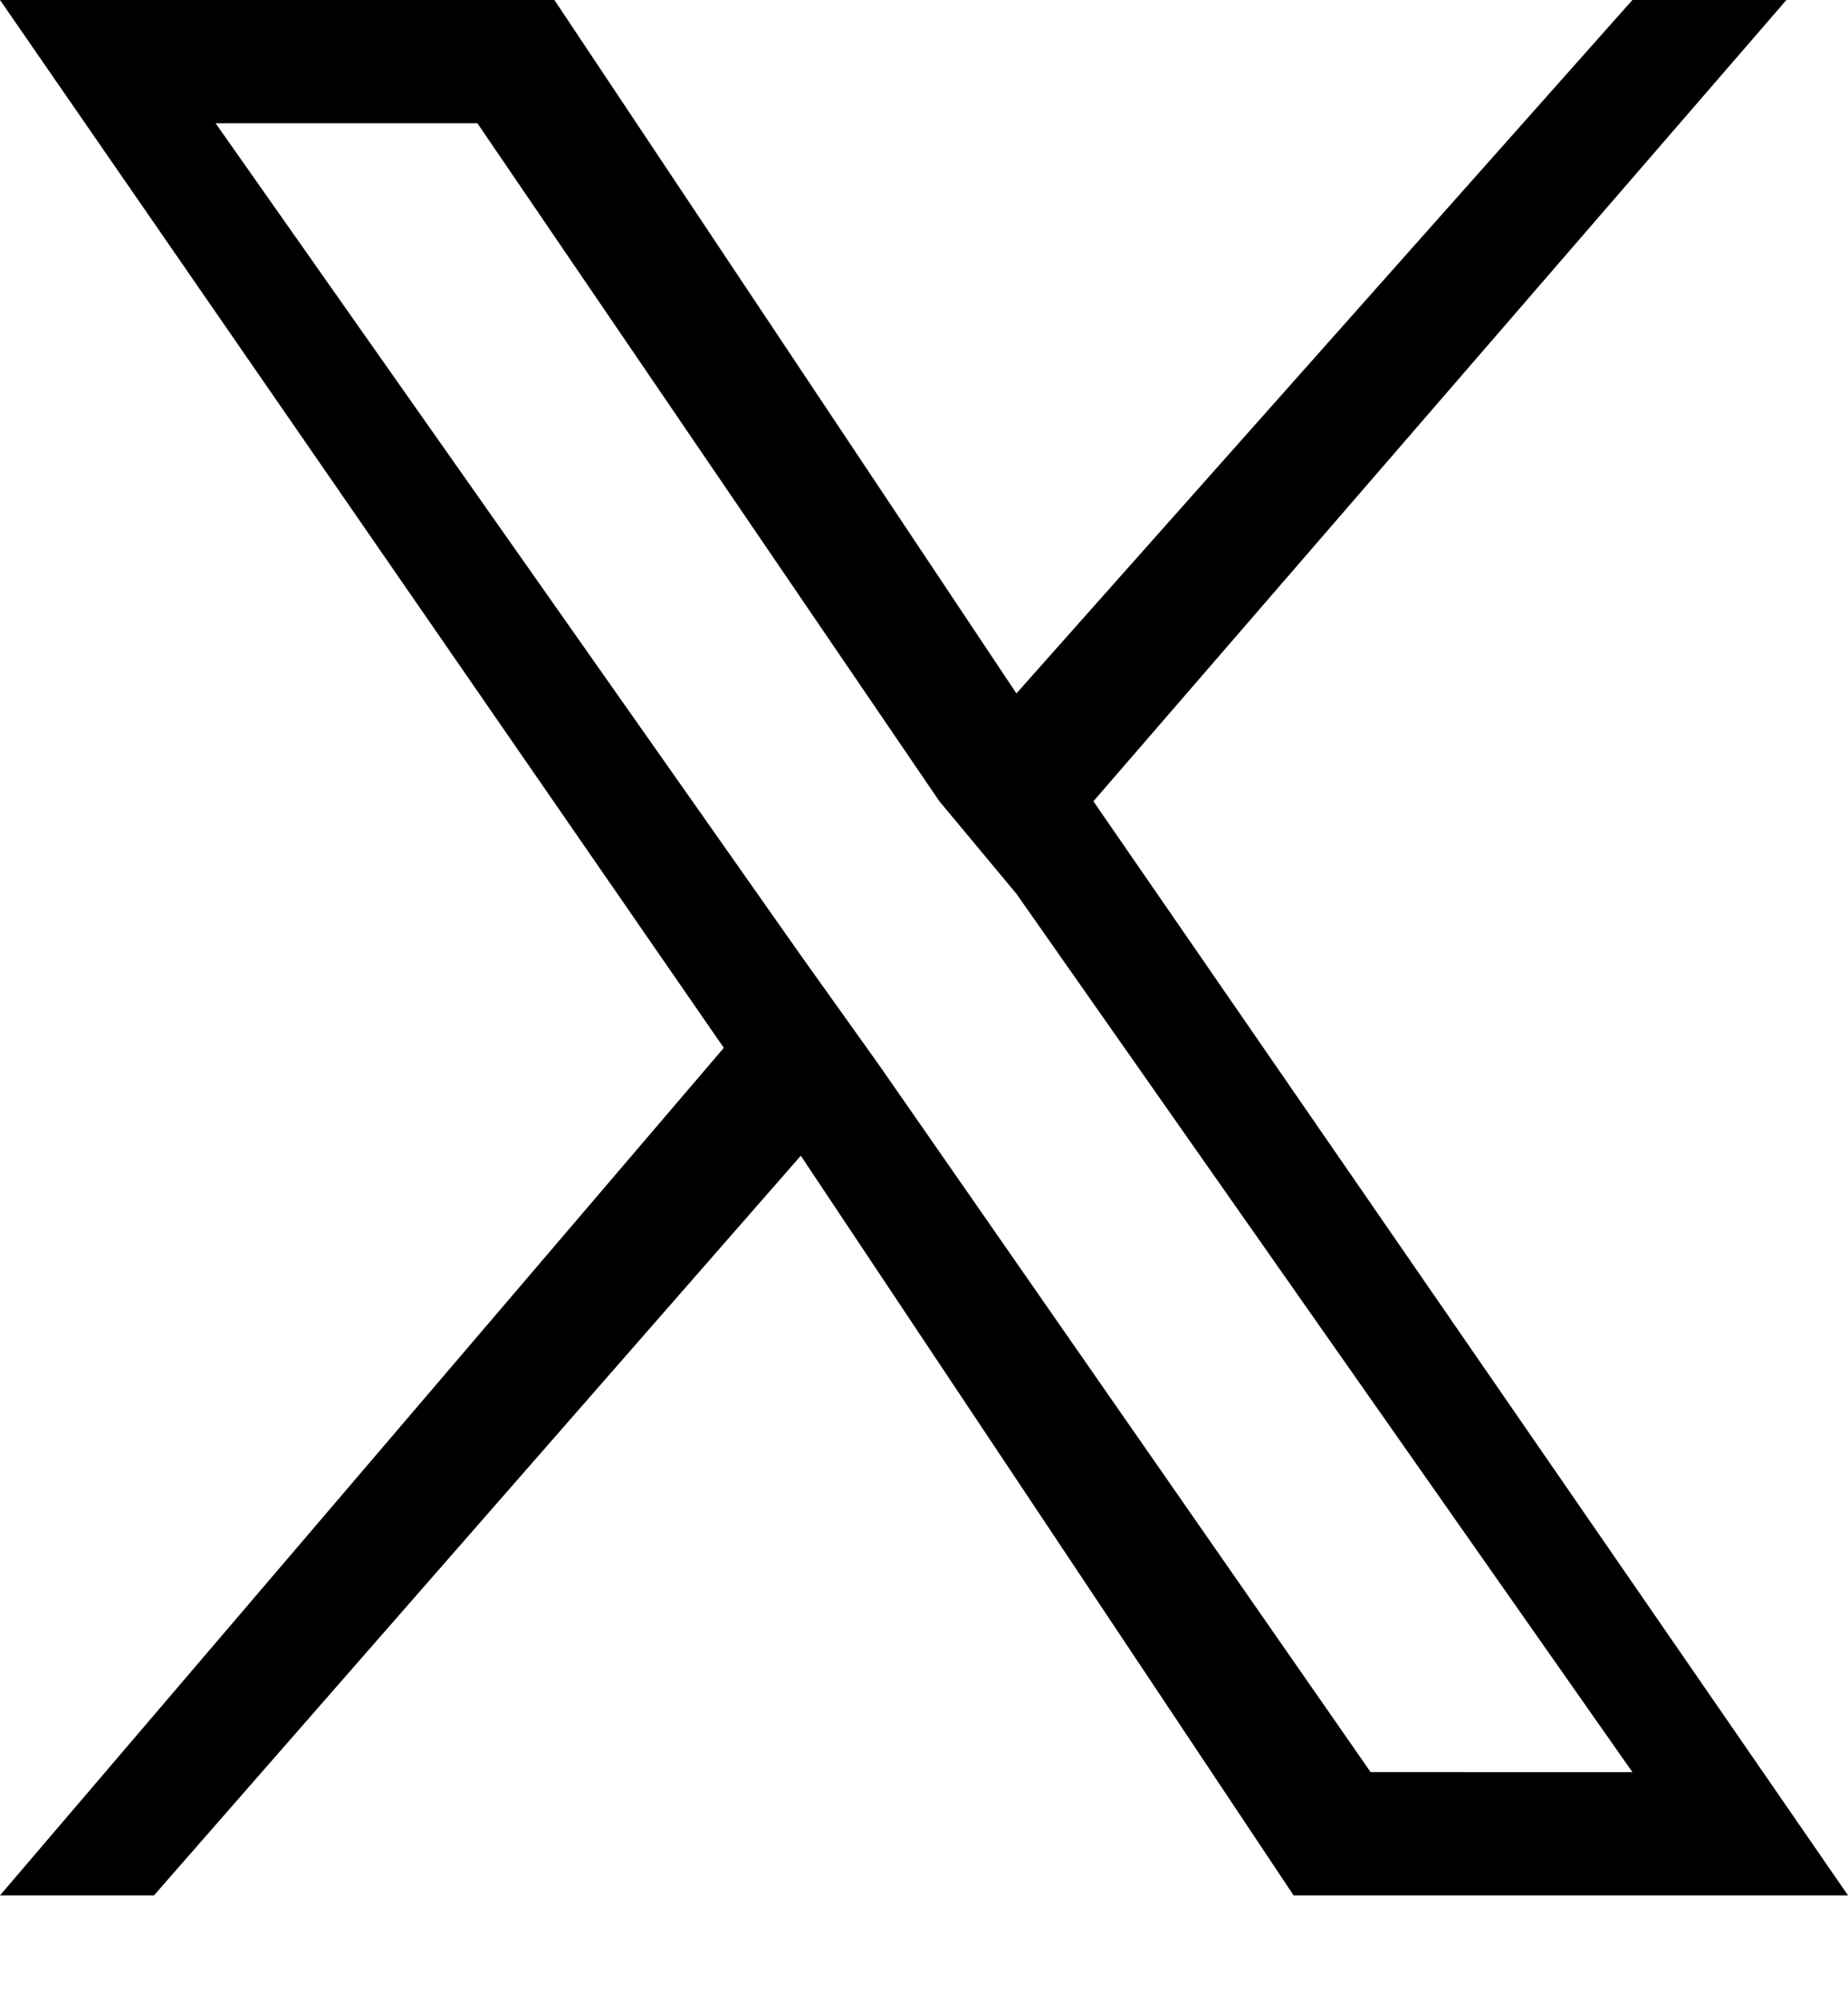
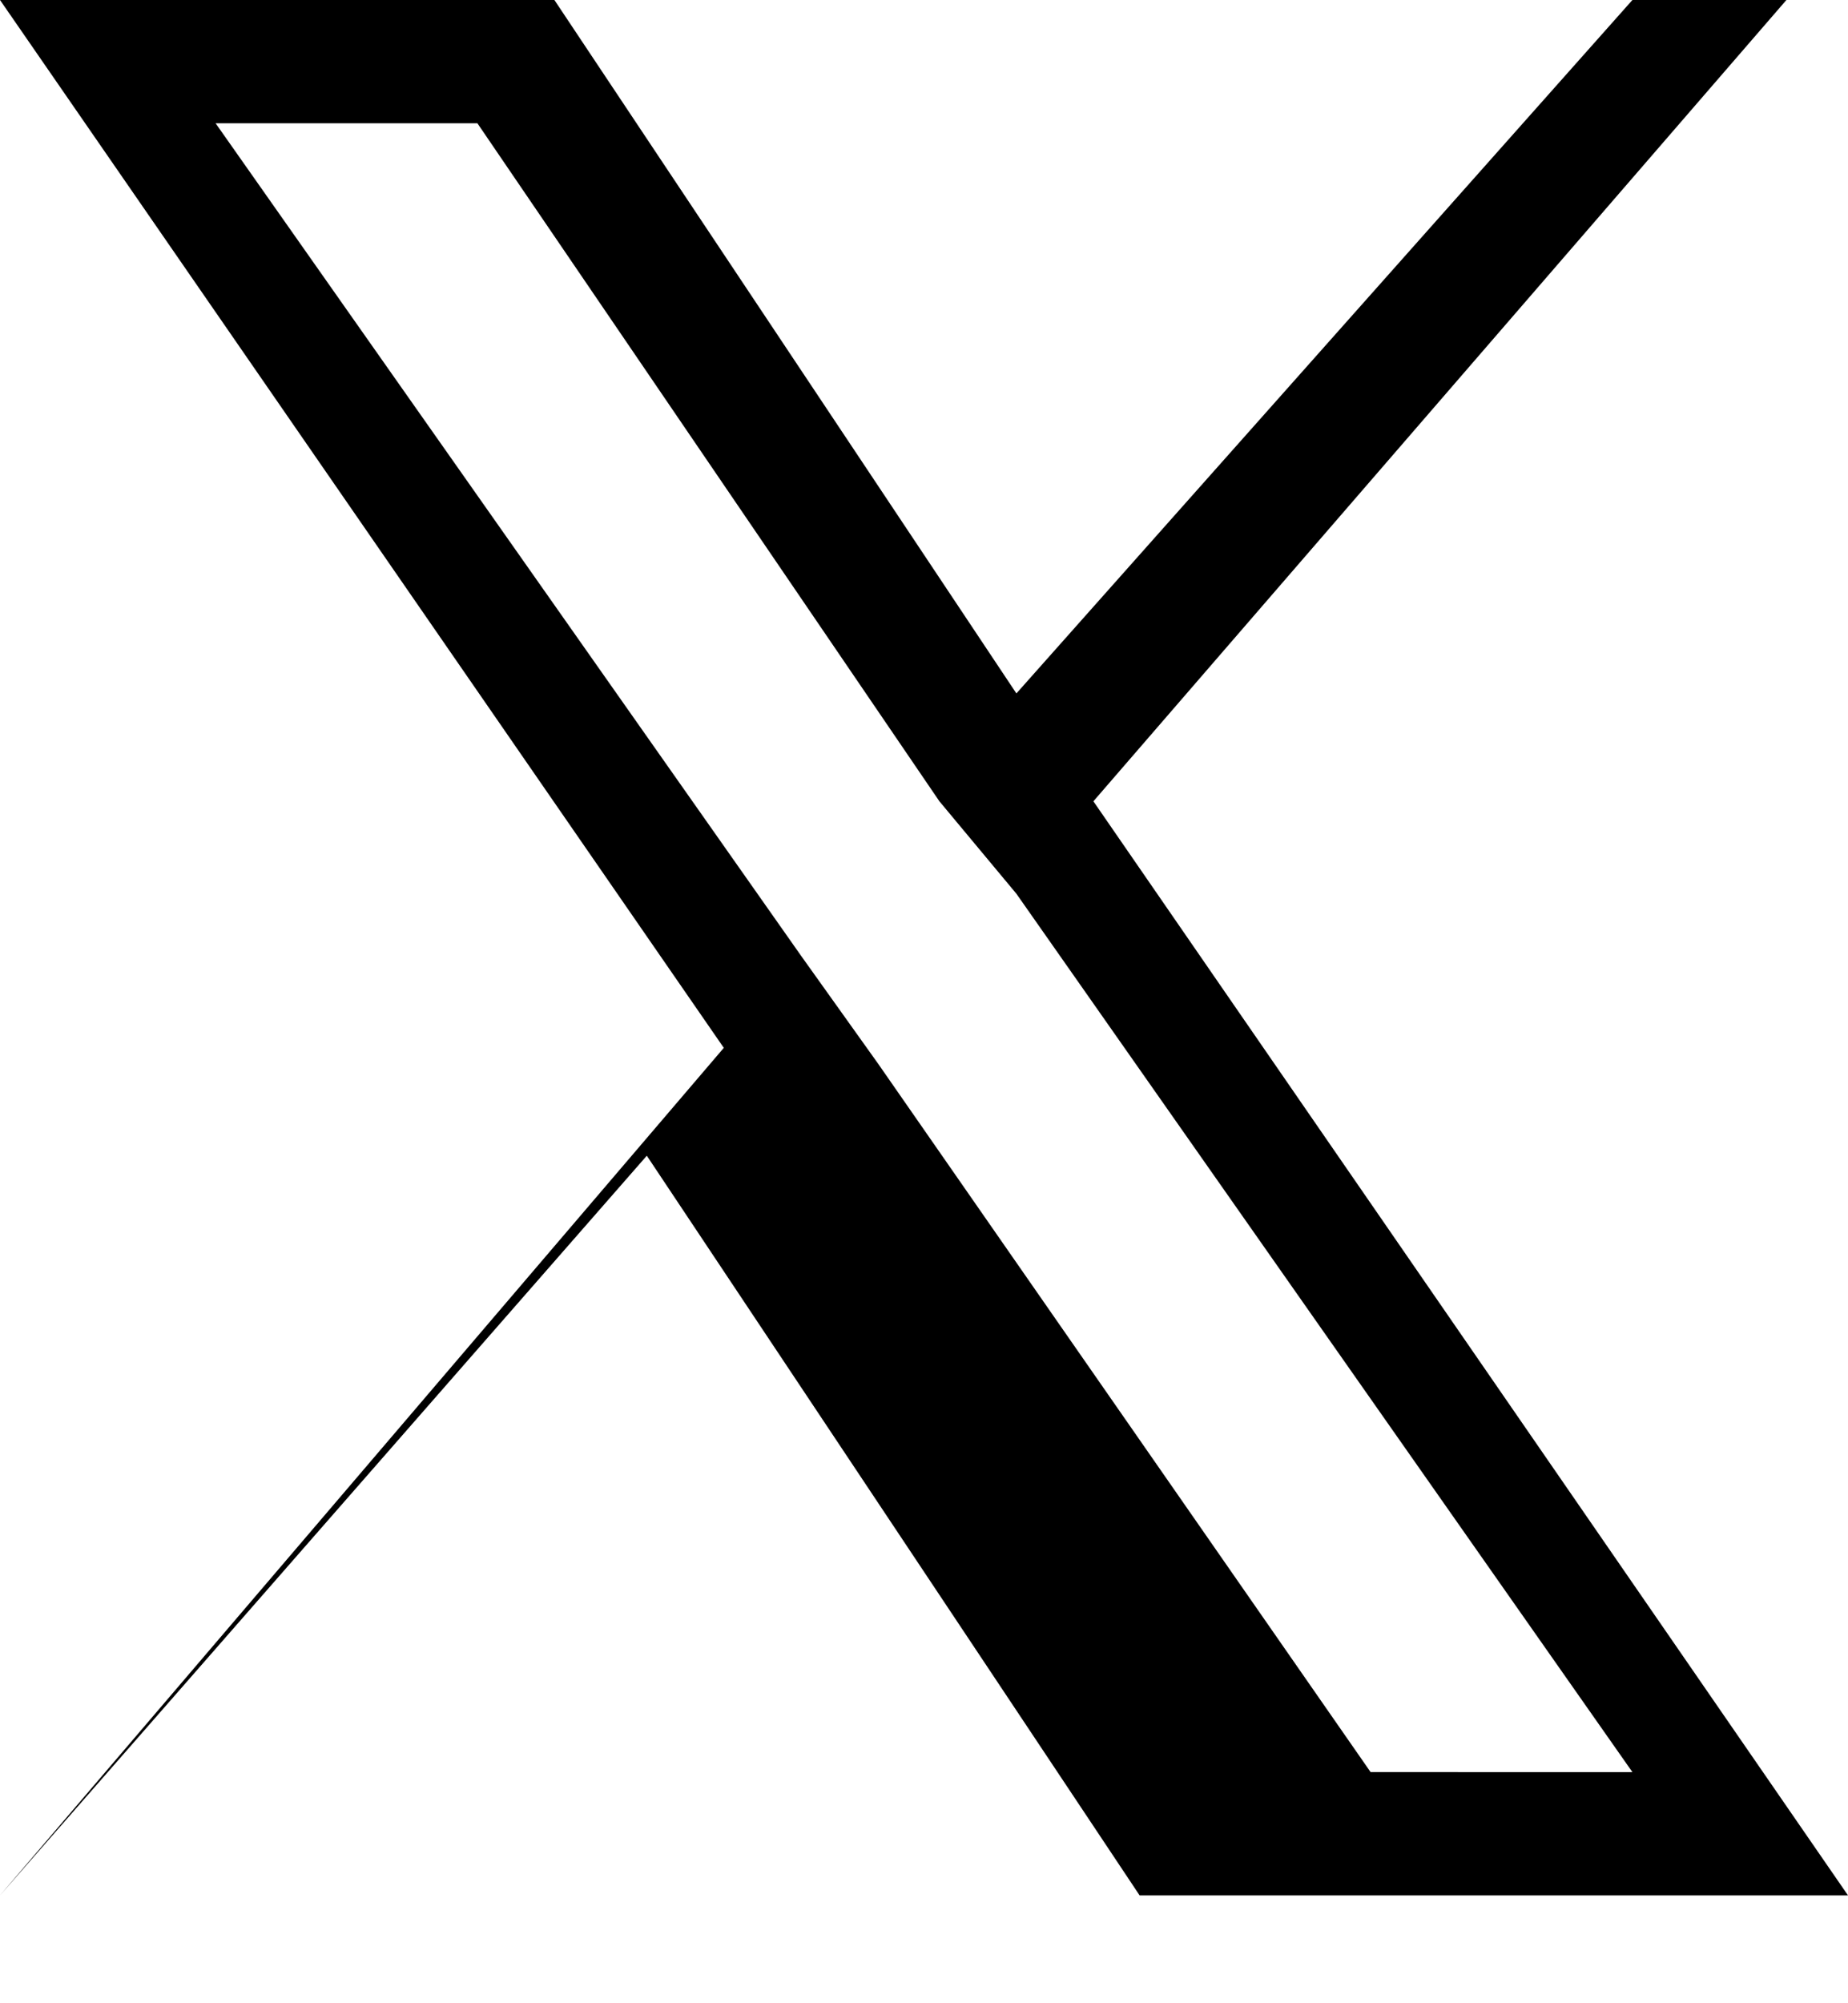
<svg xmlns="http://www.w3.org/2000/svg" fill="none" viewBox="0 0 12 13">
-   <path fill="#000" d="M7.1 5.2 11.6 0h-1l-4 4.5-3-4.5H0l4.7 6.8L0 12.3h1l4.2-4.8 3.2 4.8H12L7.1 5.2ZM5.7 6.9l-.5-.7L1.4.8h1.7l3 4.4.5.6 4 5.7H8.9L5.7 6.9Z" />
+   <path fill="#000" d="M7.1 5.2 11.6 0h-1l-4 4.5-3-4.5H0l4.7 6.8L0 12.3l4.2-4.8 3.2 4.8H12L7.1 5.2ZM5.7 6.9l-.5-.7L1.4.8h1.7l3 4.4.5.6 4 5.7H8.9L5.7 6.9Z" />
</svg>